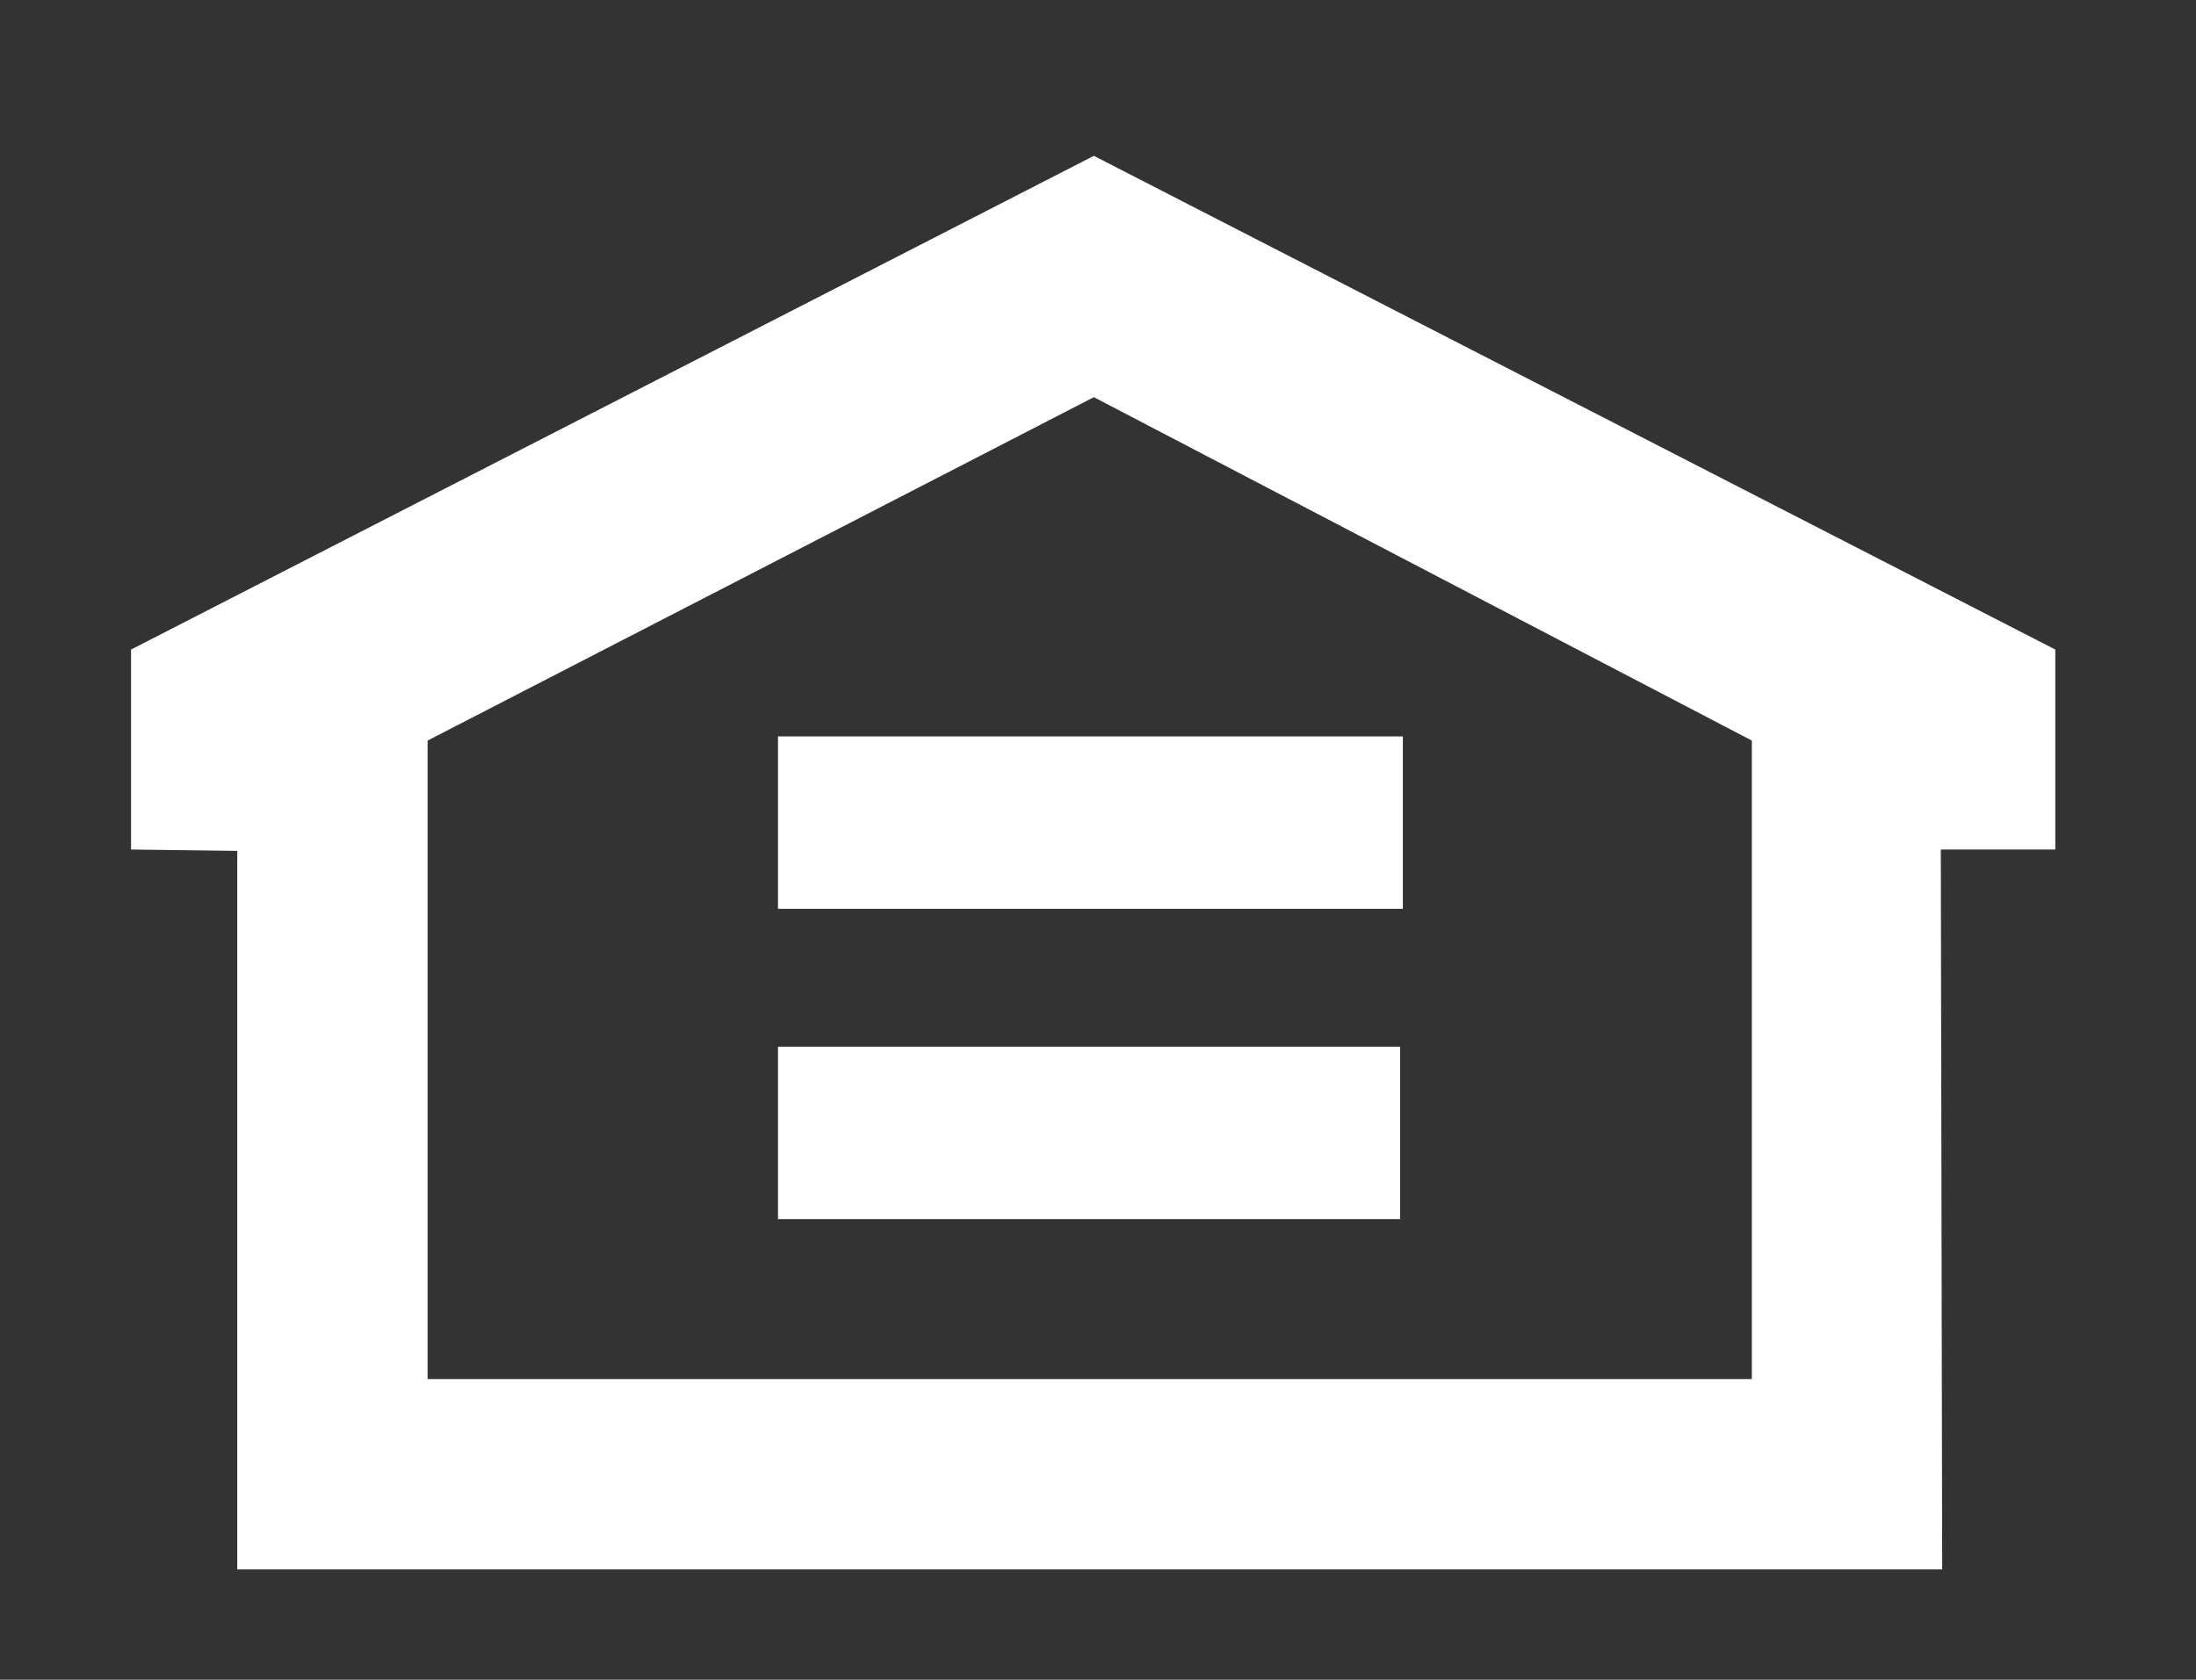
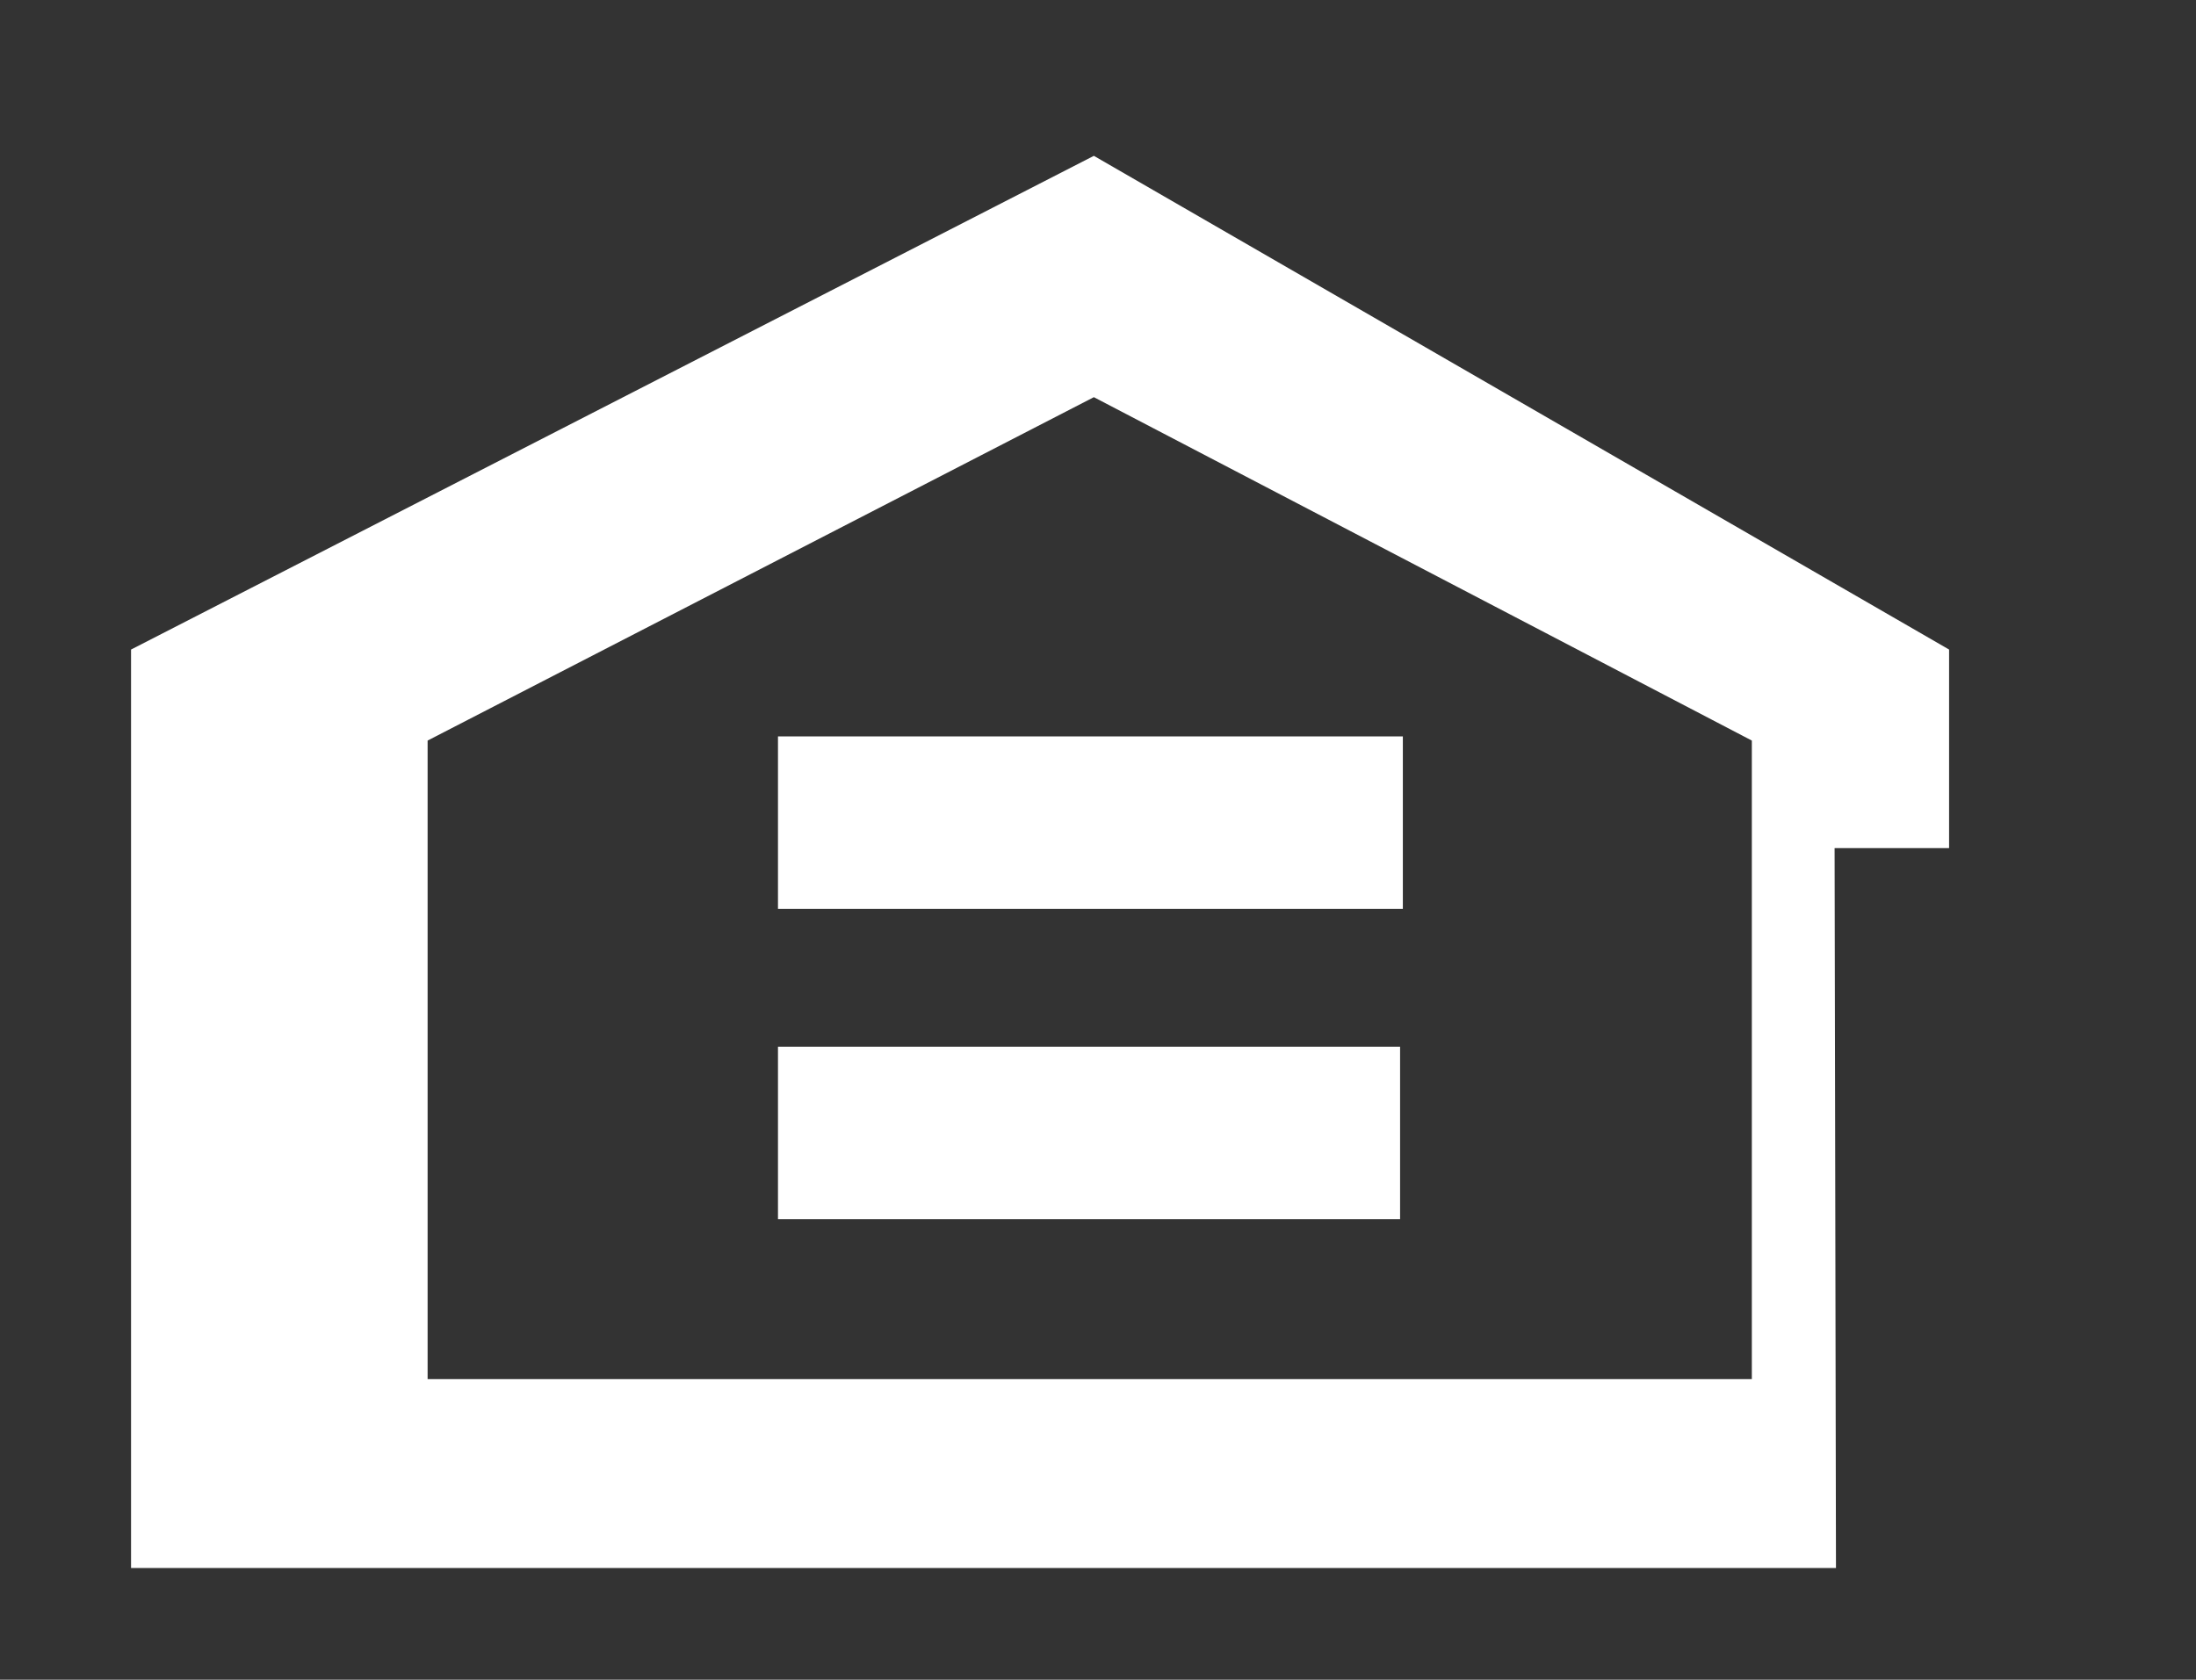
<svg xmlns="http://www.w3.org/2000/svg" version="1.1" id="Layer_1" x="0px" y="0px" viewBox="0 0 159.2 121.8" style="enable-background:new 0 0 159.2 121.8;" xml:space="preserve">
  <rect x="0" y="0" width="159.2" height="121.8" fill="#333333" stroke="none" />
  <style type="text/css">
	.st0{fill:none;}
	.st1{fill:#FFFFFF;}
</style>
-   <path class="st1" d="M79.3,11.3L9.5,47.1v14.5l7.7,0.1v52.1h123.6l-0.1-52.2h8.3V47.1L79.3,11.3L79.3,11.3z M127,100H31V53.7  l48.3-24.9L127,53.7L127,100L127,100z M56.4,65.9h45.3V53.4H56.4C56.4,53.4,56.4,65.9,56.4,65.9z M56.4,88.4h45.1V75.9H56.4V88.4z" />
+   <path class="st1" d="M79.3,11.3L9.5,47.1v14.5v52.1h123.6l-0.1-52.2h8.3V47.1L79.3,11.3L79.3,11.3z M127,100H31V53.7  l48.3-24.9L127,53.7L127,100L127,100z M56.4,65.9h45.3V53.4H56.4C56.4,53.4,56.4,65.9,56.4,65.9z M56.4,88.4h45.1V75.9H56.4V88.4z" />
</svg>